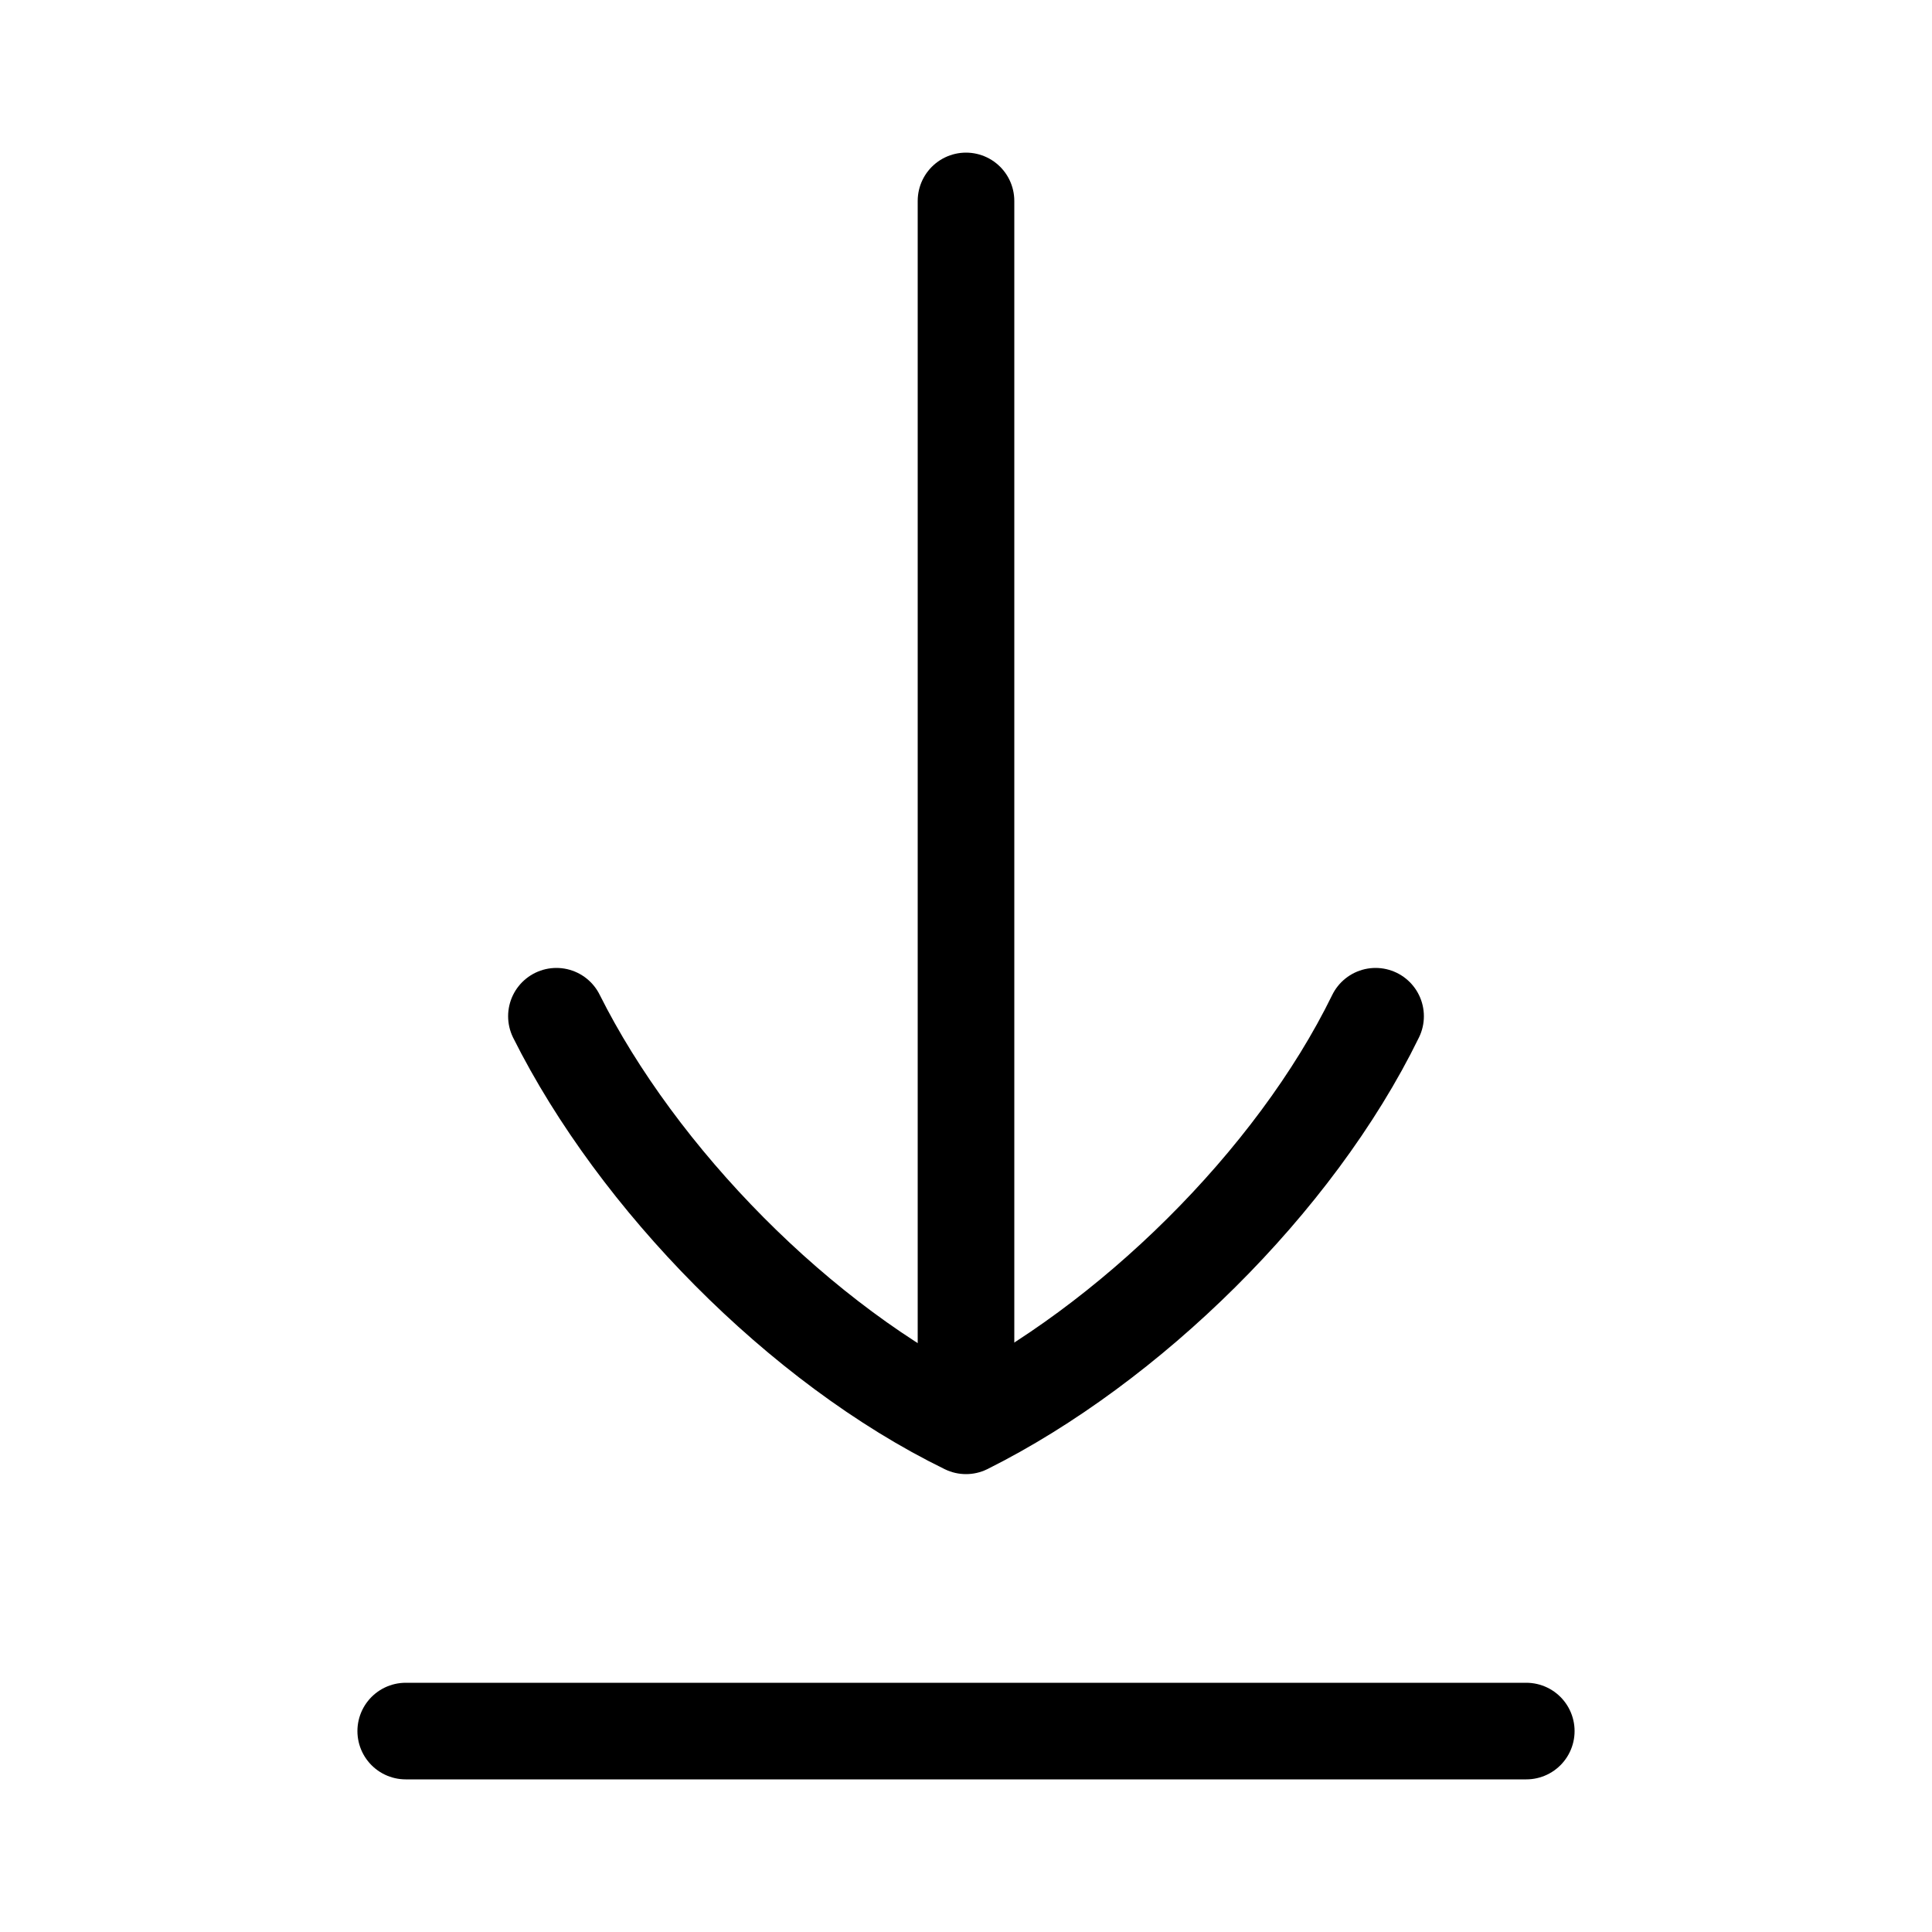
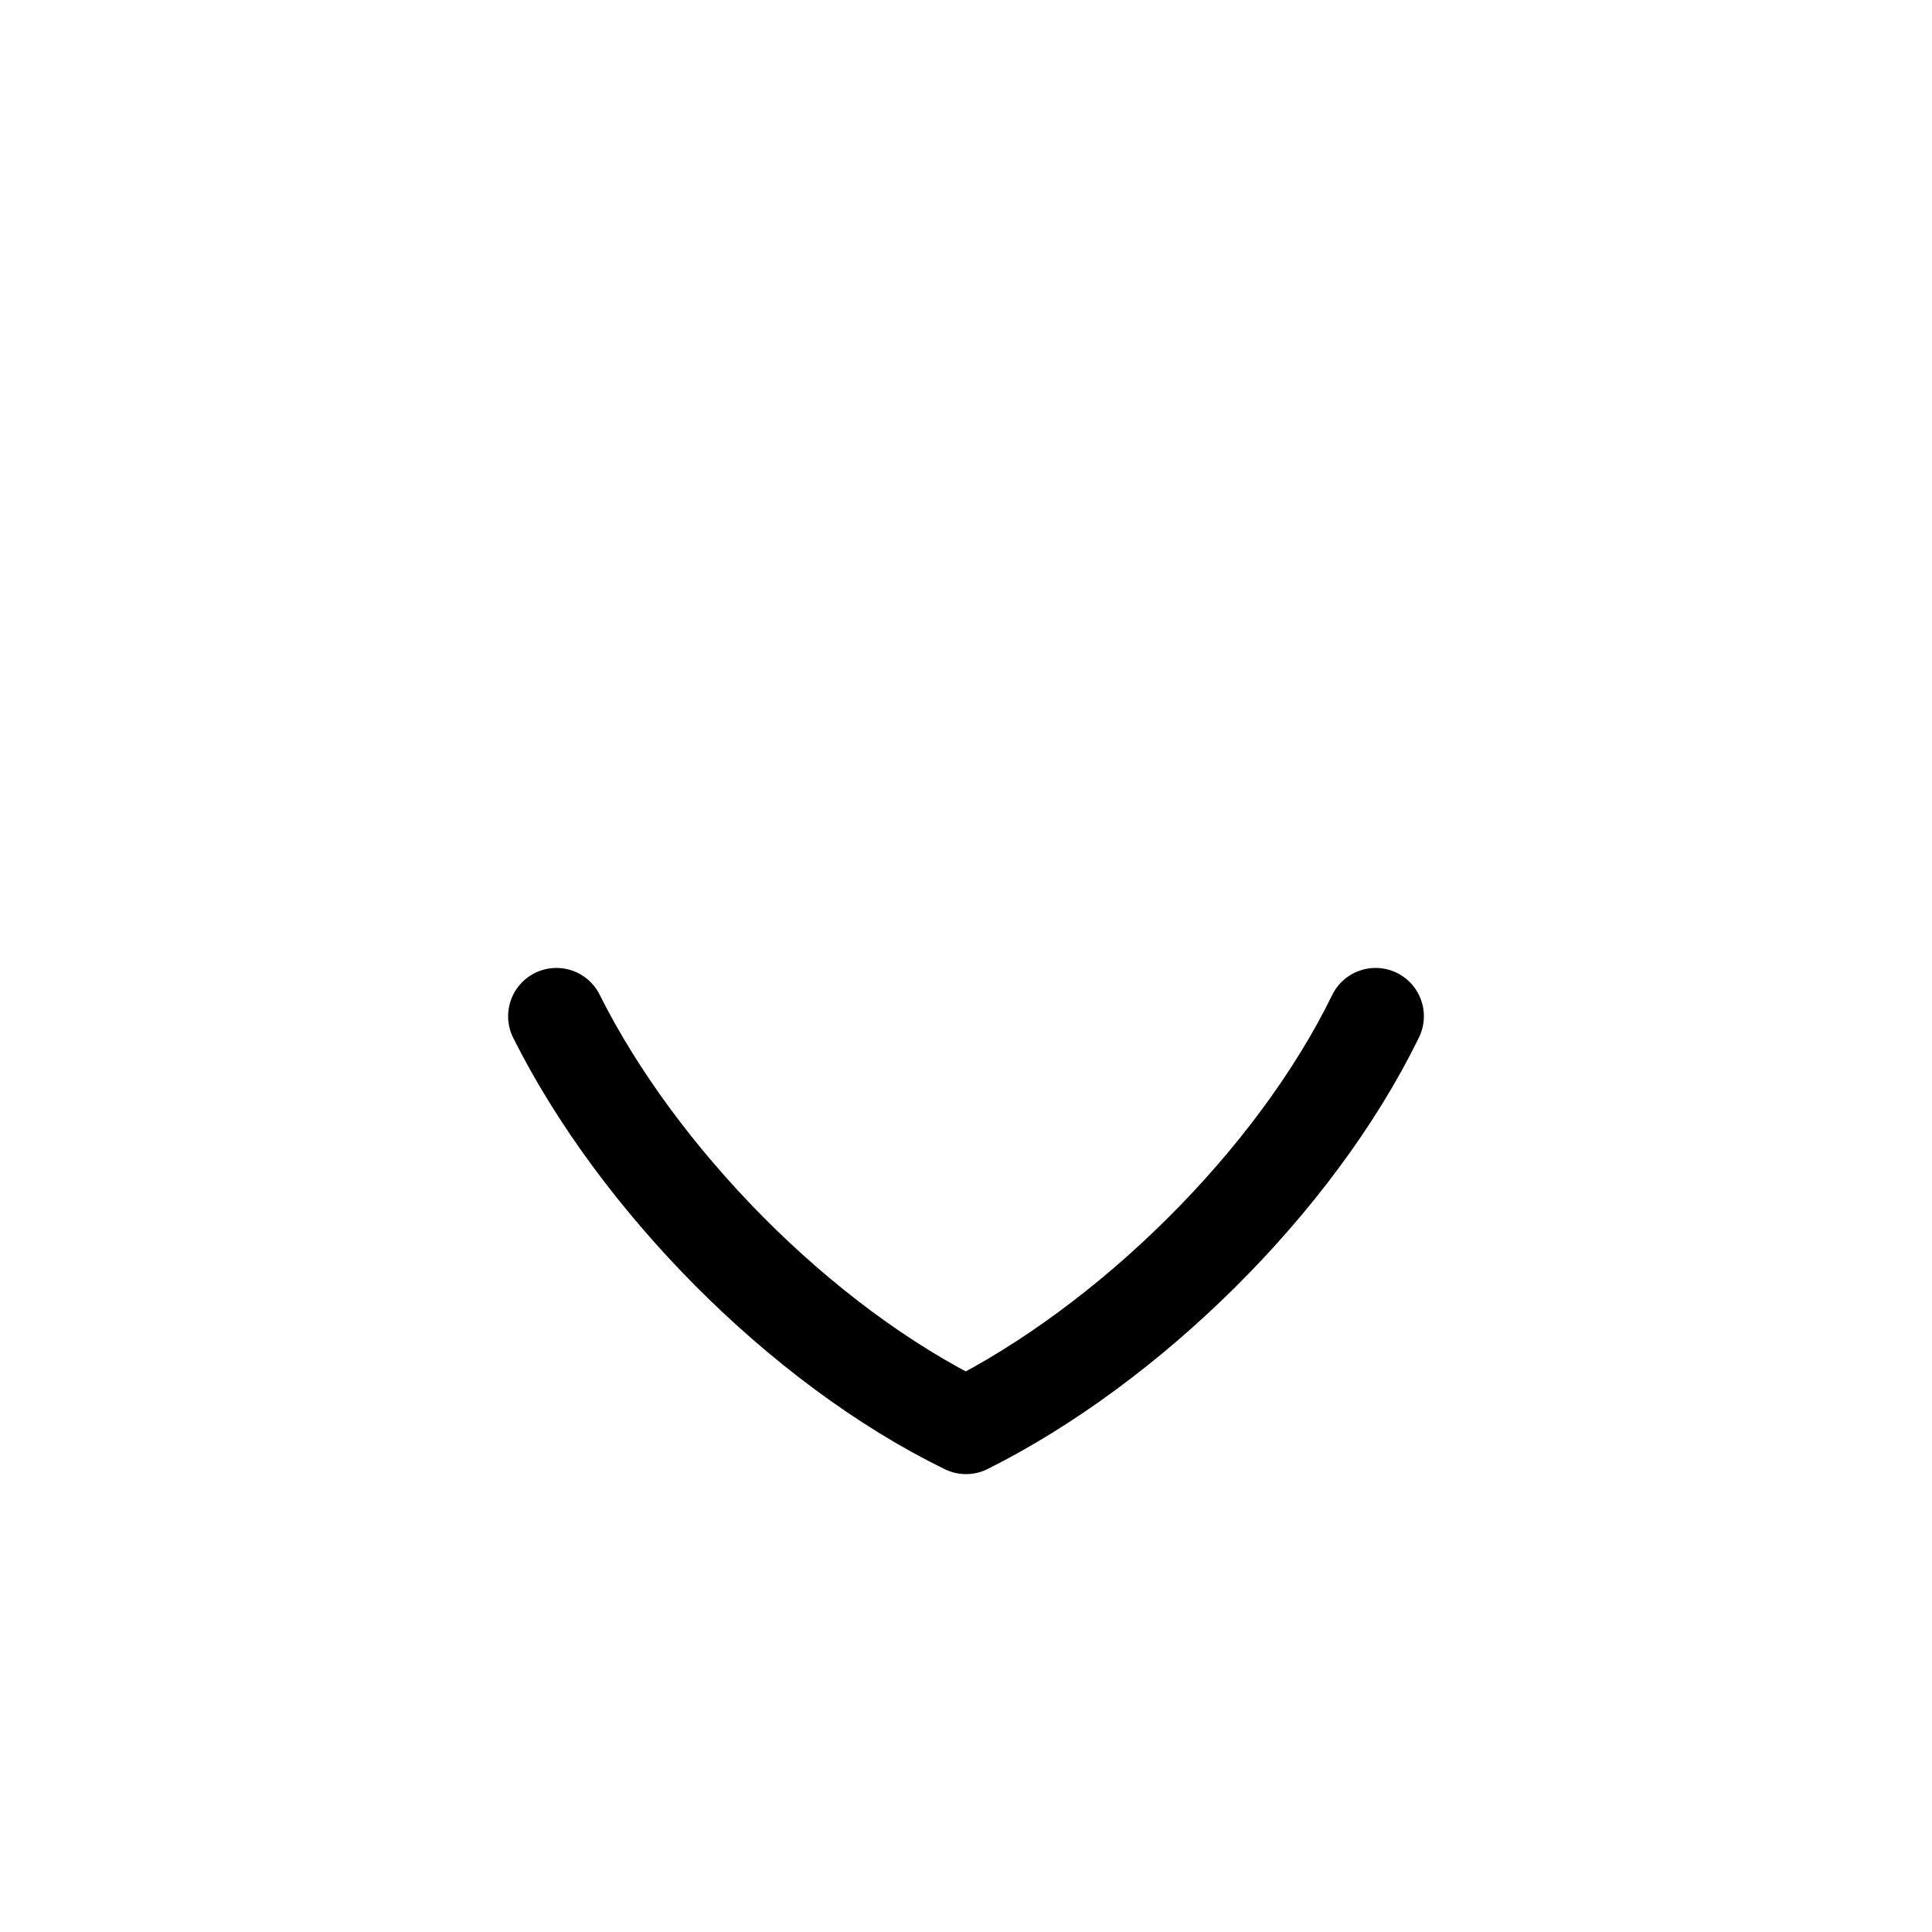
<svg xmlns="http://www.w3.org/2000/svg" version="1.1" viewBox="0 0 50 50">
  <defs>
    <style>
      .cls-1 {
        fill: none;
        stroke: #000;
        stroke-linecap: round;
        stroke-linejoin: round;
        stroke-width: 2.5px;
      }
    </style>
  </defs>
  <g>
    <g id="_레이어_1" data-name="레이어_1">
      <g id="Download-Tray--Streamline-Flex">
        <g id="download-tray--arrow-bottom-down-download-internet-network-server-upload">
-           <path id="Vector" class="cls-1" d="M10.5,44.8h29" />
          <path id="Vector_2" class="cls-1" d="M35.6,26.3c-2.1,4.3-6.4,8.5-10.6,10.6-4.3-2.1-8.5-6.4-10.6-10.6" />
-           <path id="Vector_3" class="cls-1" d="M25,5.2v31.6" />
        </g>
      </g>
    </g>
  </g>
</svg>